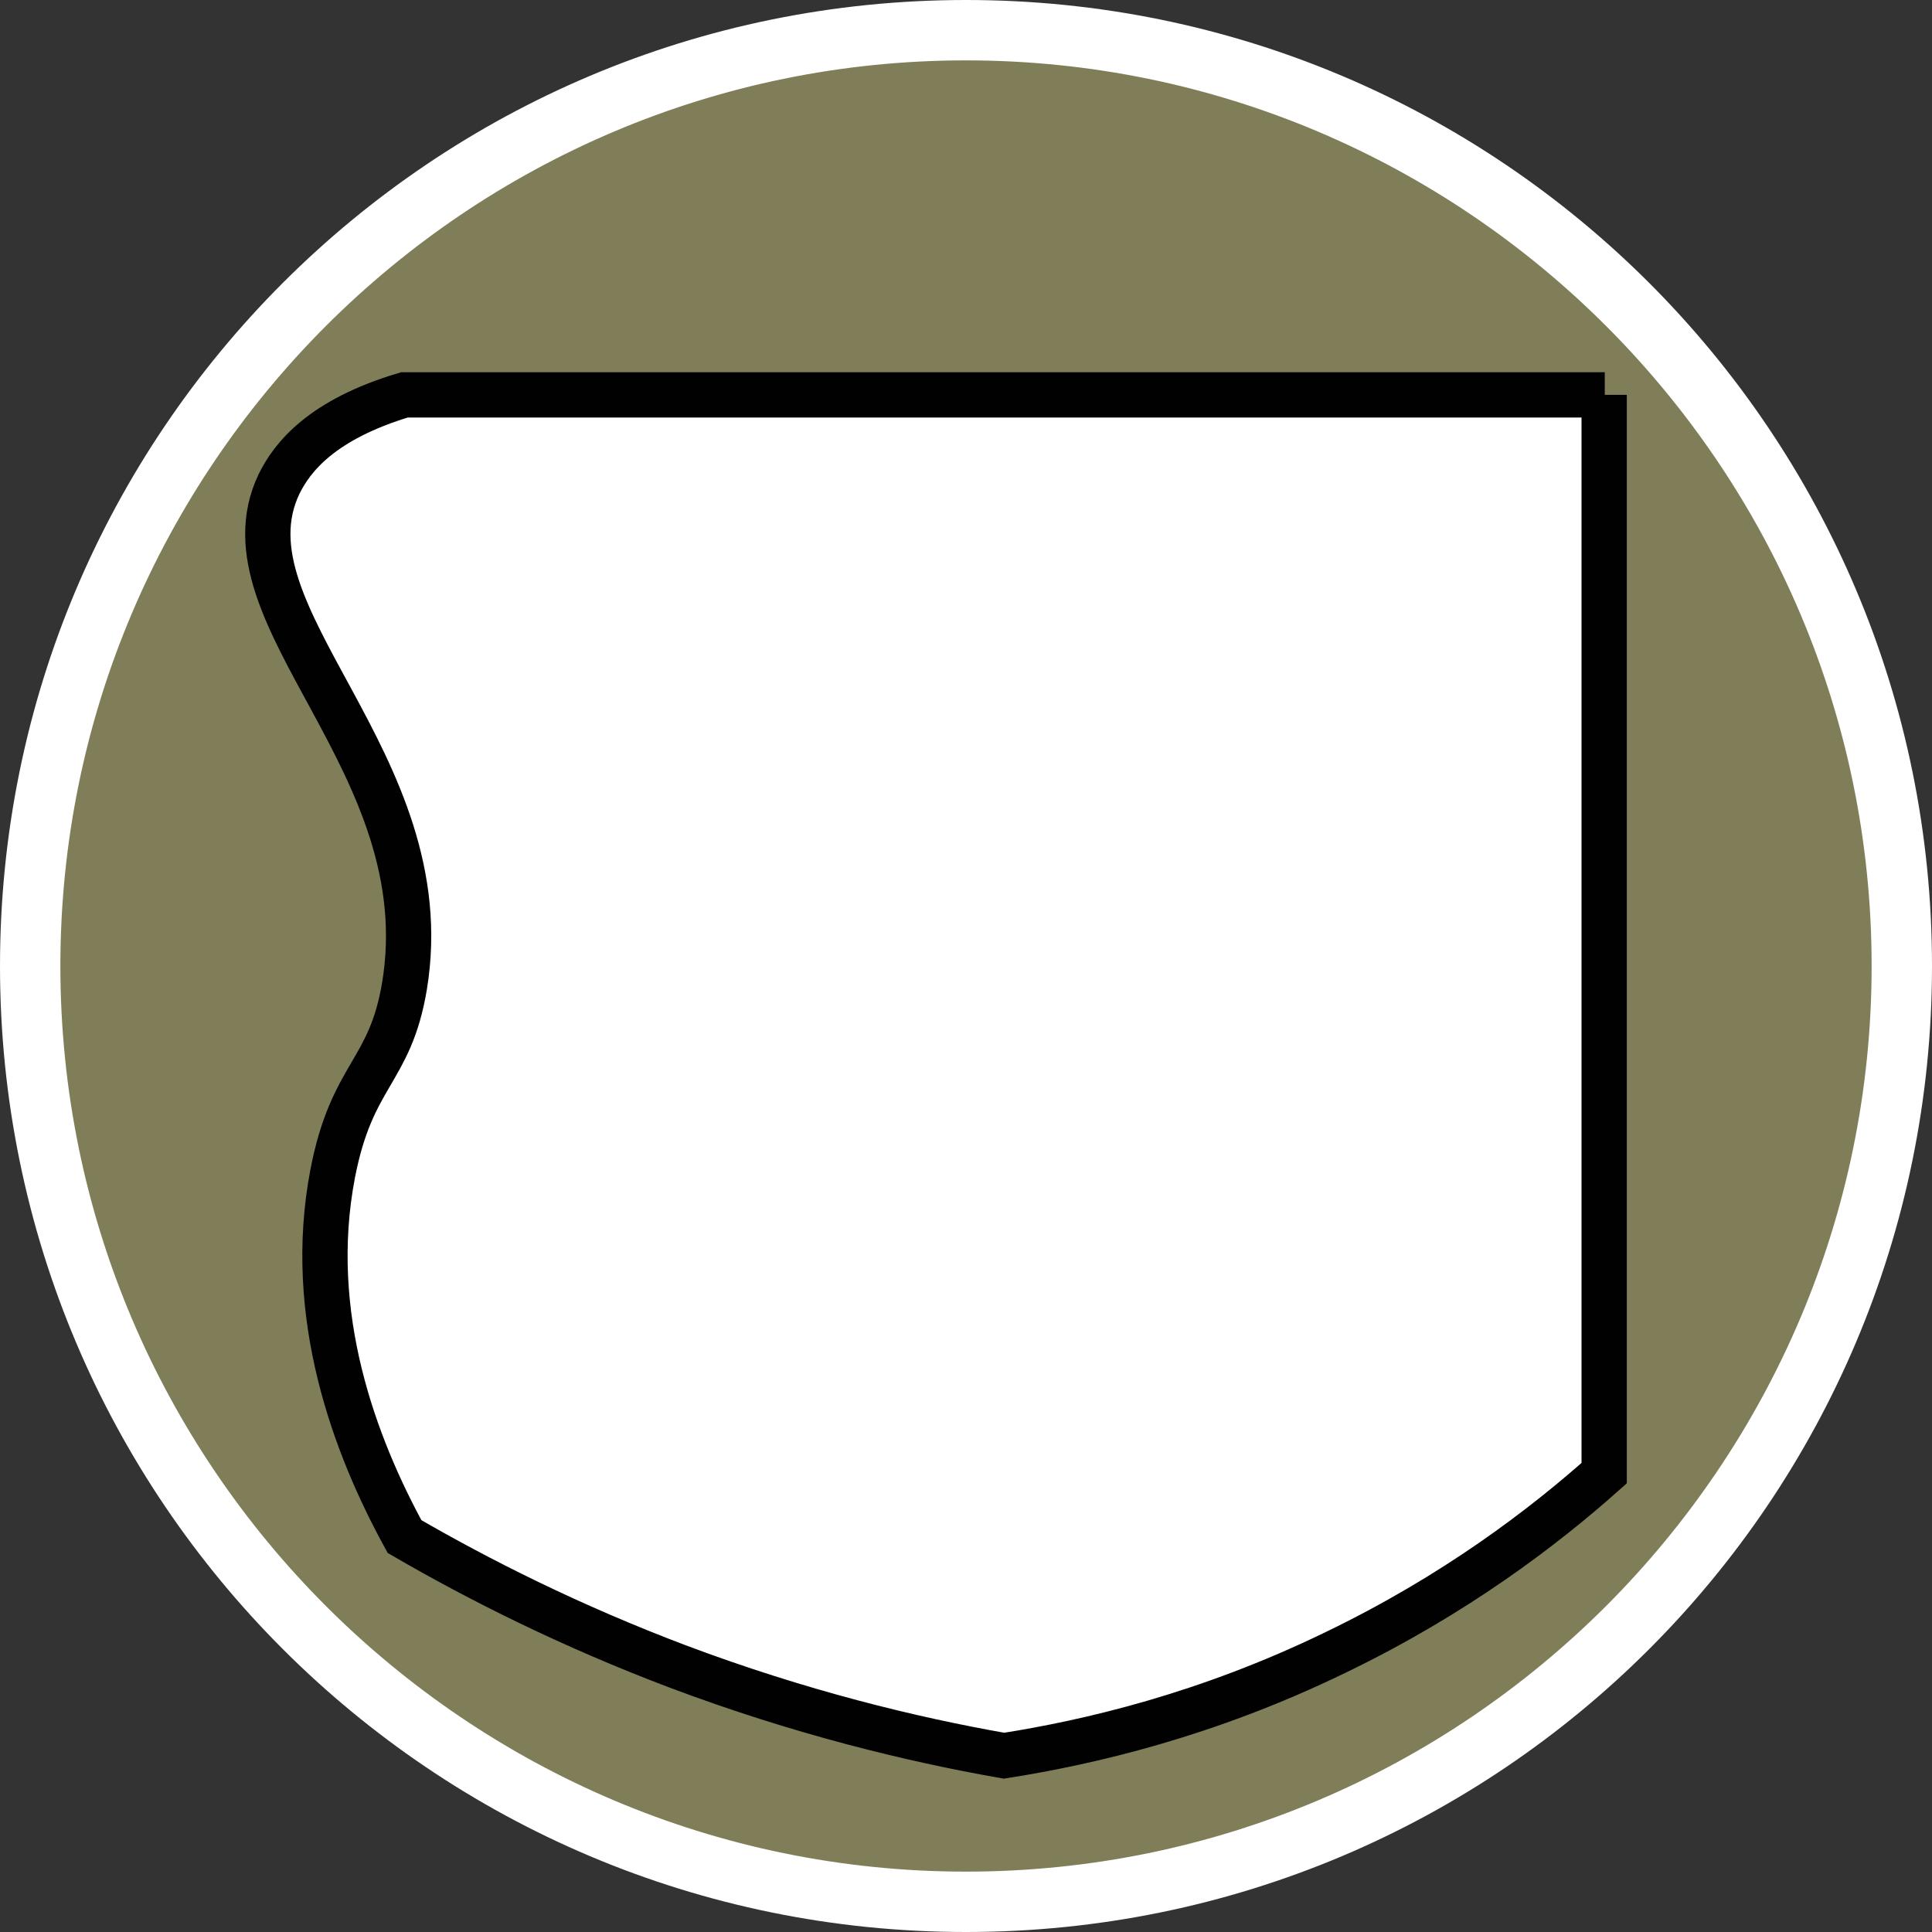
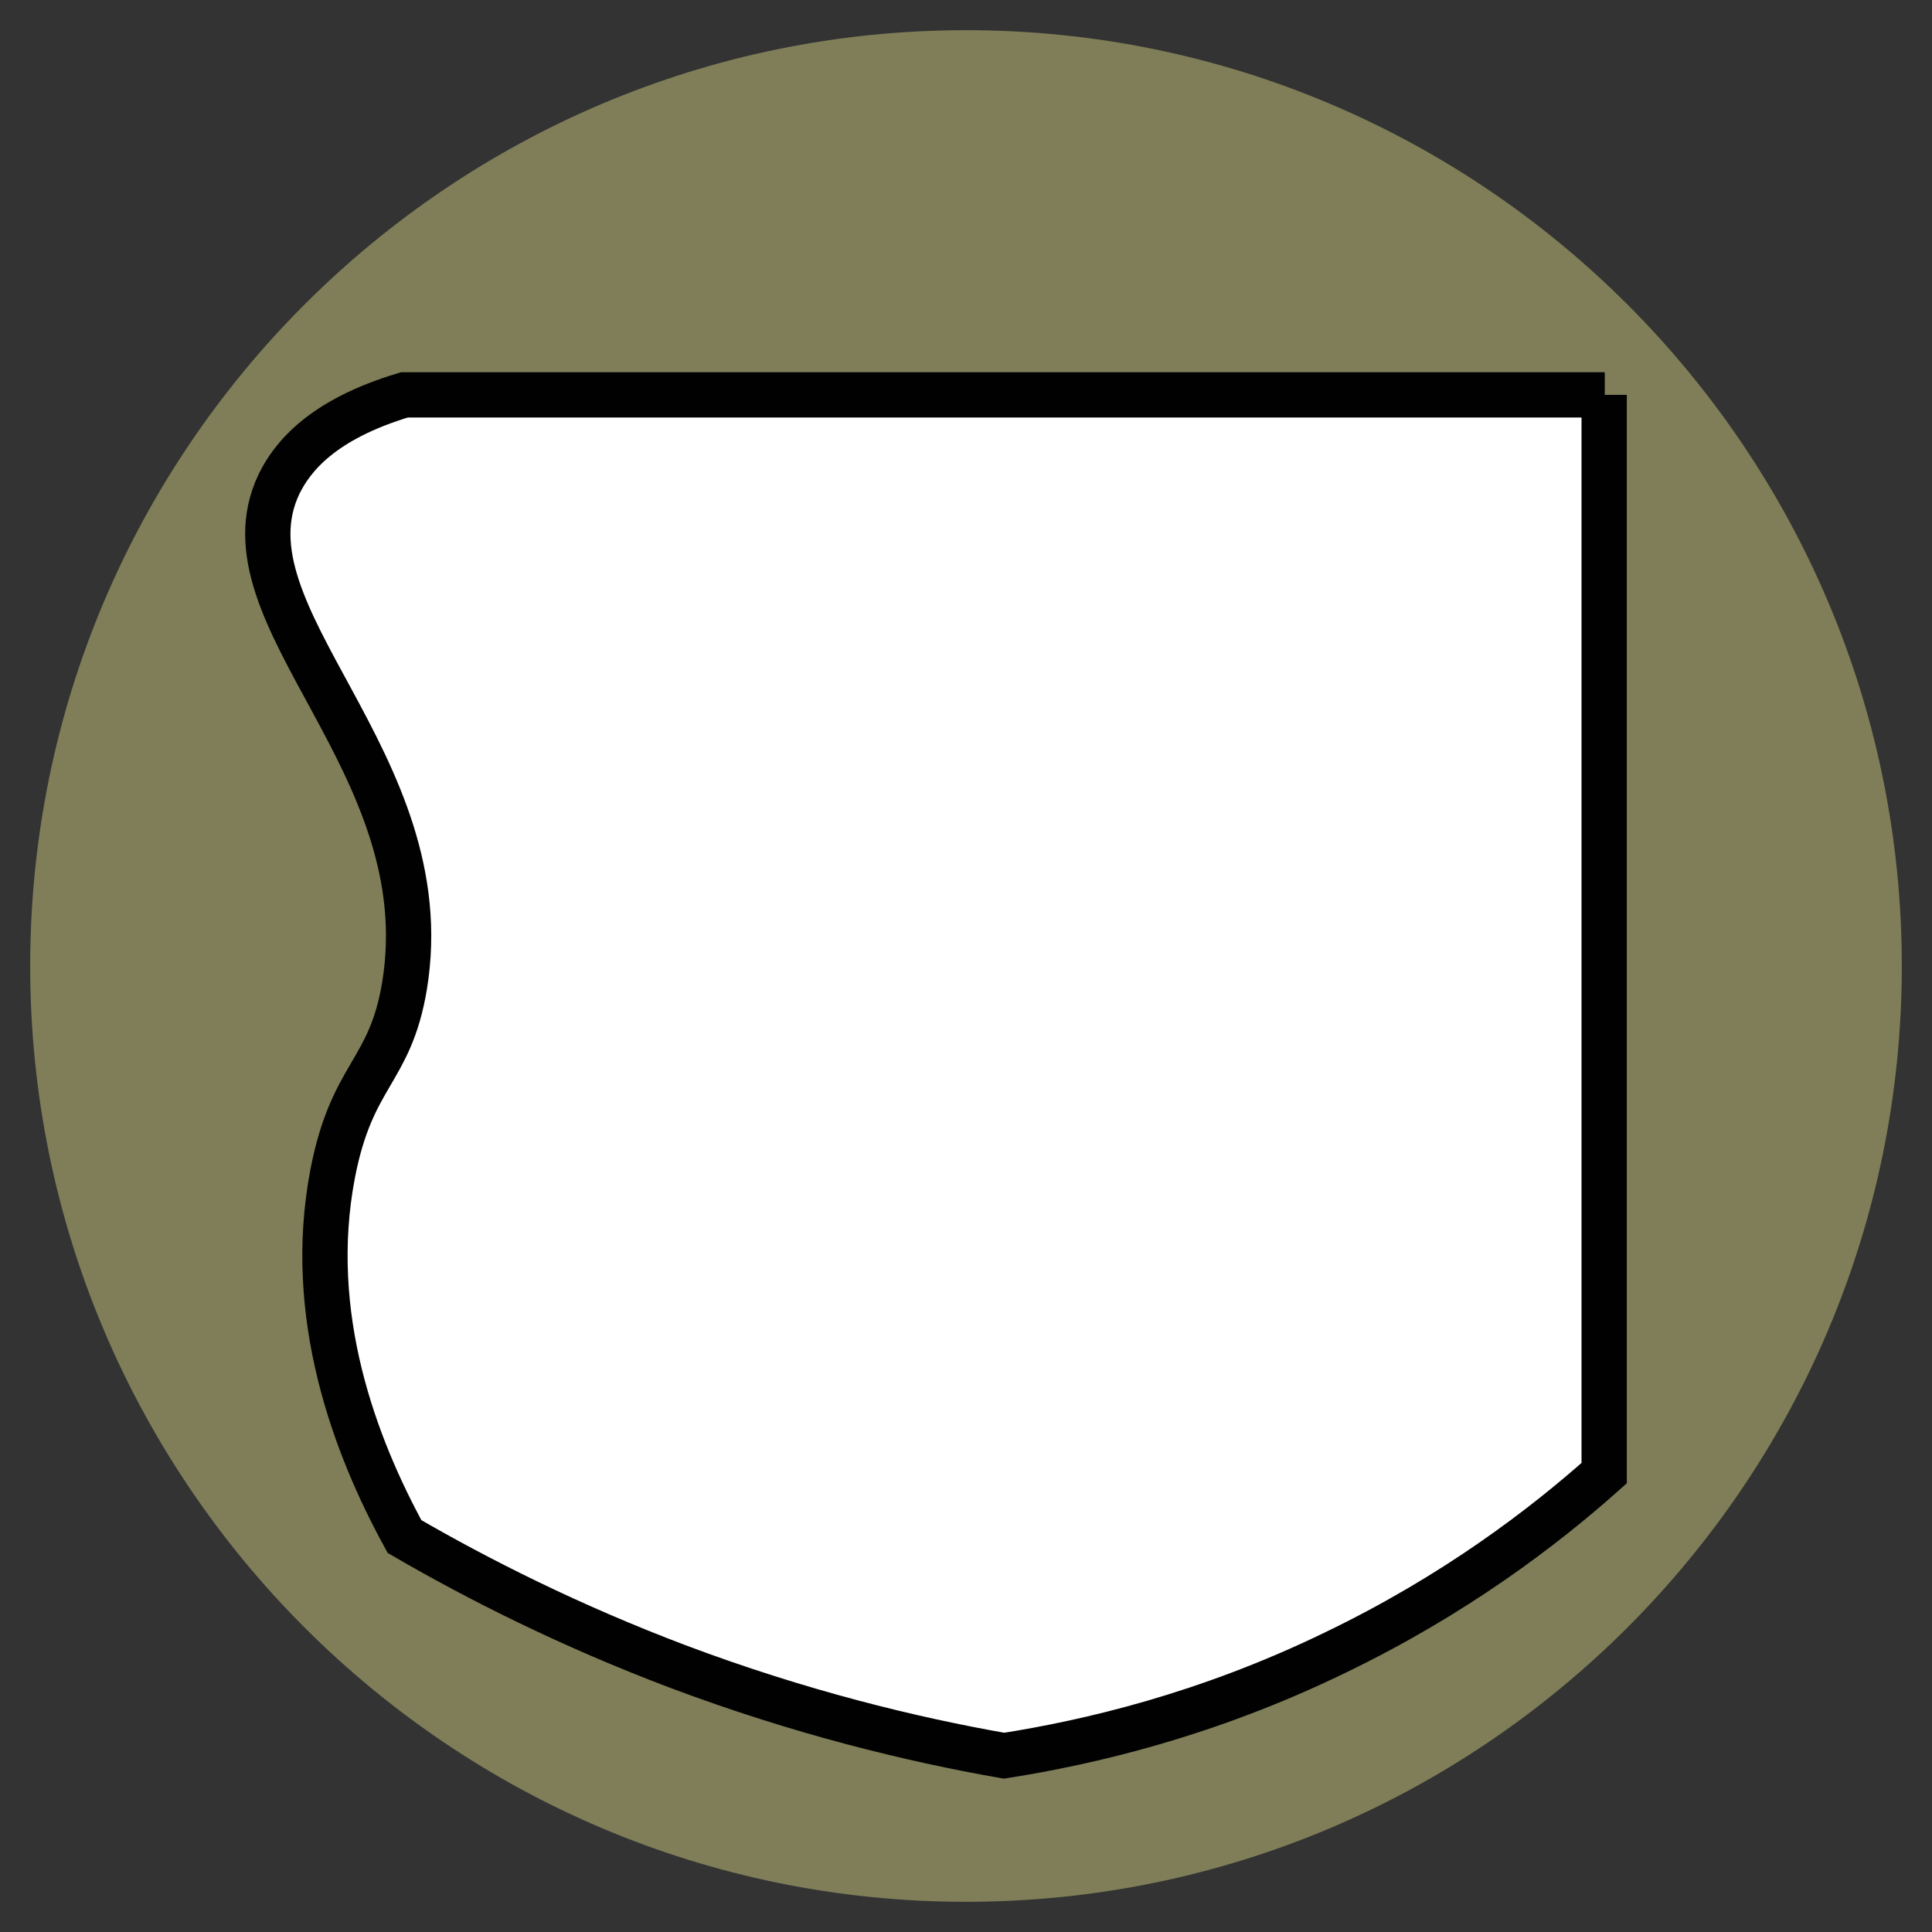
<svg xmlns="http://www.w3.org/2000/svg" id="uuid-ce80efdb-cbc9-474c-bf7c-b8e517b18fde" width="32" height="32" viewBox="0 0 32 32">
  <rect x="0" y="0" width="32" height="32" fill="#333333" stroke="none" />
  <defs>
    <style>.uuid-466283c6-0d04-4cb3-943b-322631a7f1e0,.uuid-460f84a8-1b0f-4b67-a11a-8599c7064bce{fill:#fff;}.uuid-460f84a8-1b0f-4b67-a11a-8599c7064bce{stroke:#010101;stroke-miterlimit:10;stroke-width:.75px;}.uuid-524eb85c-4e5e-431d-9891-b86938996f03{fill:#7f7e58;}</style>
  </defs>
  <path class="uuid-524eb85c-4e5e-431d-9891-b86938996f03" d="M16,31.5C7.45,31.5.5,24.55.5,16S7.45.5,16,.5s15.5,6.95,15.5,15.5-6.95,15.5-15.5,15.5Z" />
-   <path class="uuid-466283c6-0d04-4cb3-943b-322631a7f1e0" d="M16,1c8.27,0,15,6.73,15,15s-6.73,15-15,15S1,24.27,1,16,7.73,1,16,1M16,0C7.16,0,0,7.16,0,16s7.16,16,16,16,16-7.16,16-16S24.84,0,16,0h0Z" />
  <path class="uuid-460f84a8-1b0f-4b67-a11a-8599c7064bce" d="M26.58,6.54H6.7c-1.37.41-1.86,1.03-2.08,1.48-1.04,2.19,2.69,4.6,2.08,8.31-.24,1.44-.87,1.45-1.19,3.11-.45,2.35.37,4.51,1.19,6.01,1.24.72,2.75,1.48,4.52,2.15,2.02.76,3.87,1.21,5.41,1.48,1.4-.22,3.35-.67,5.49-1.71,1.97-.95,3.44-2.07,4.45-2.97V6.54Z" />
</svg>